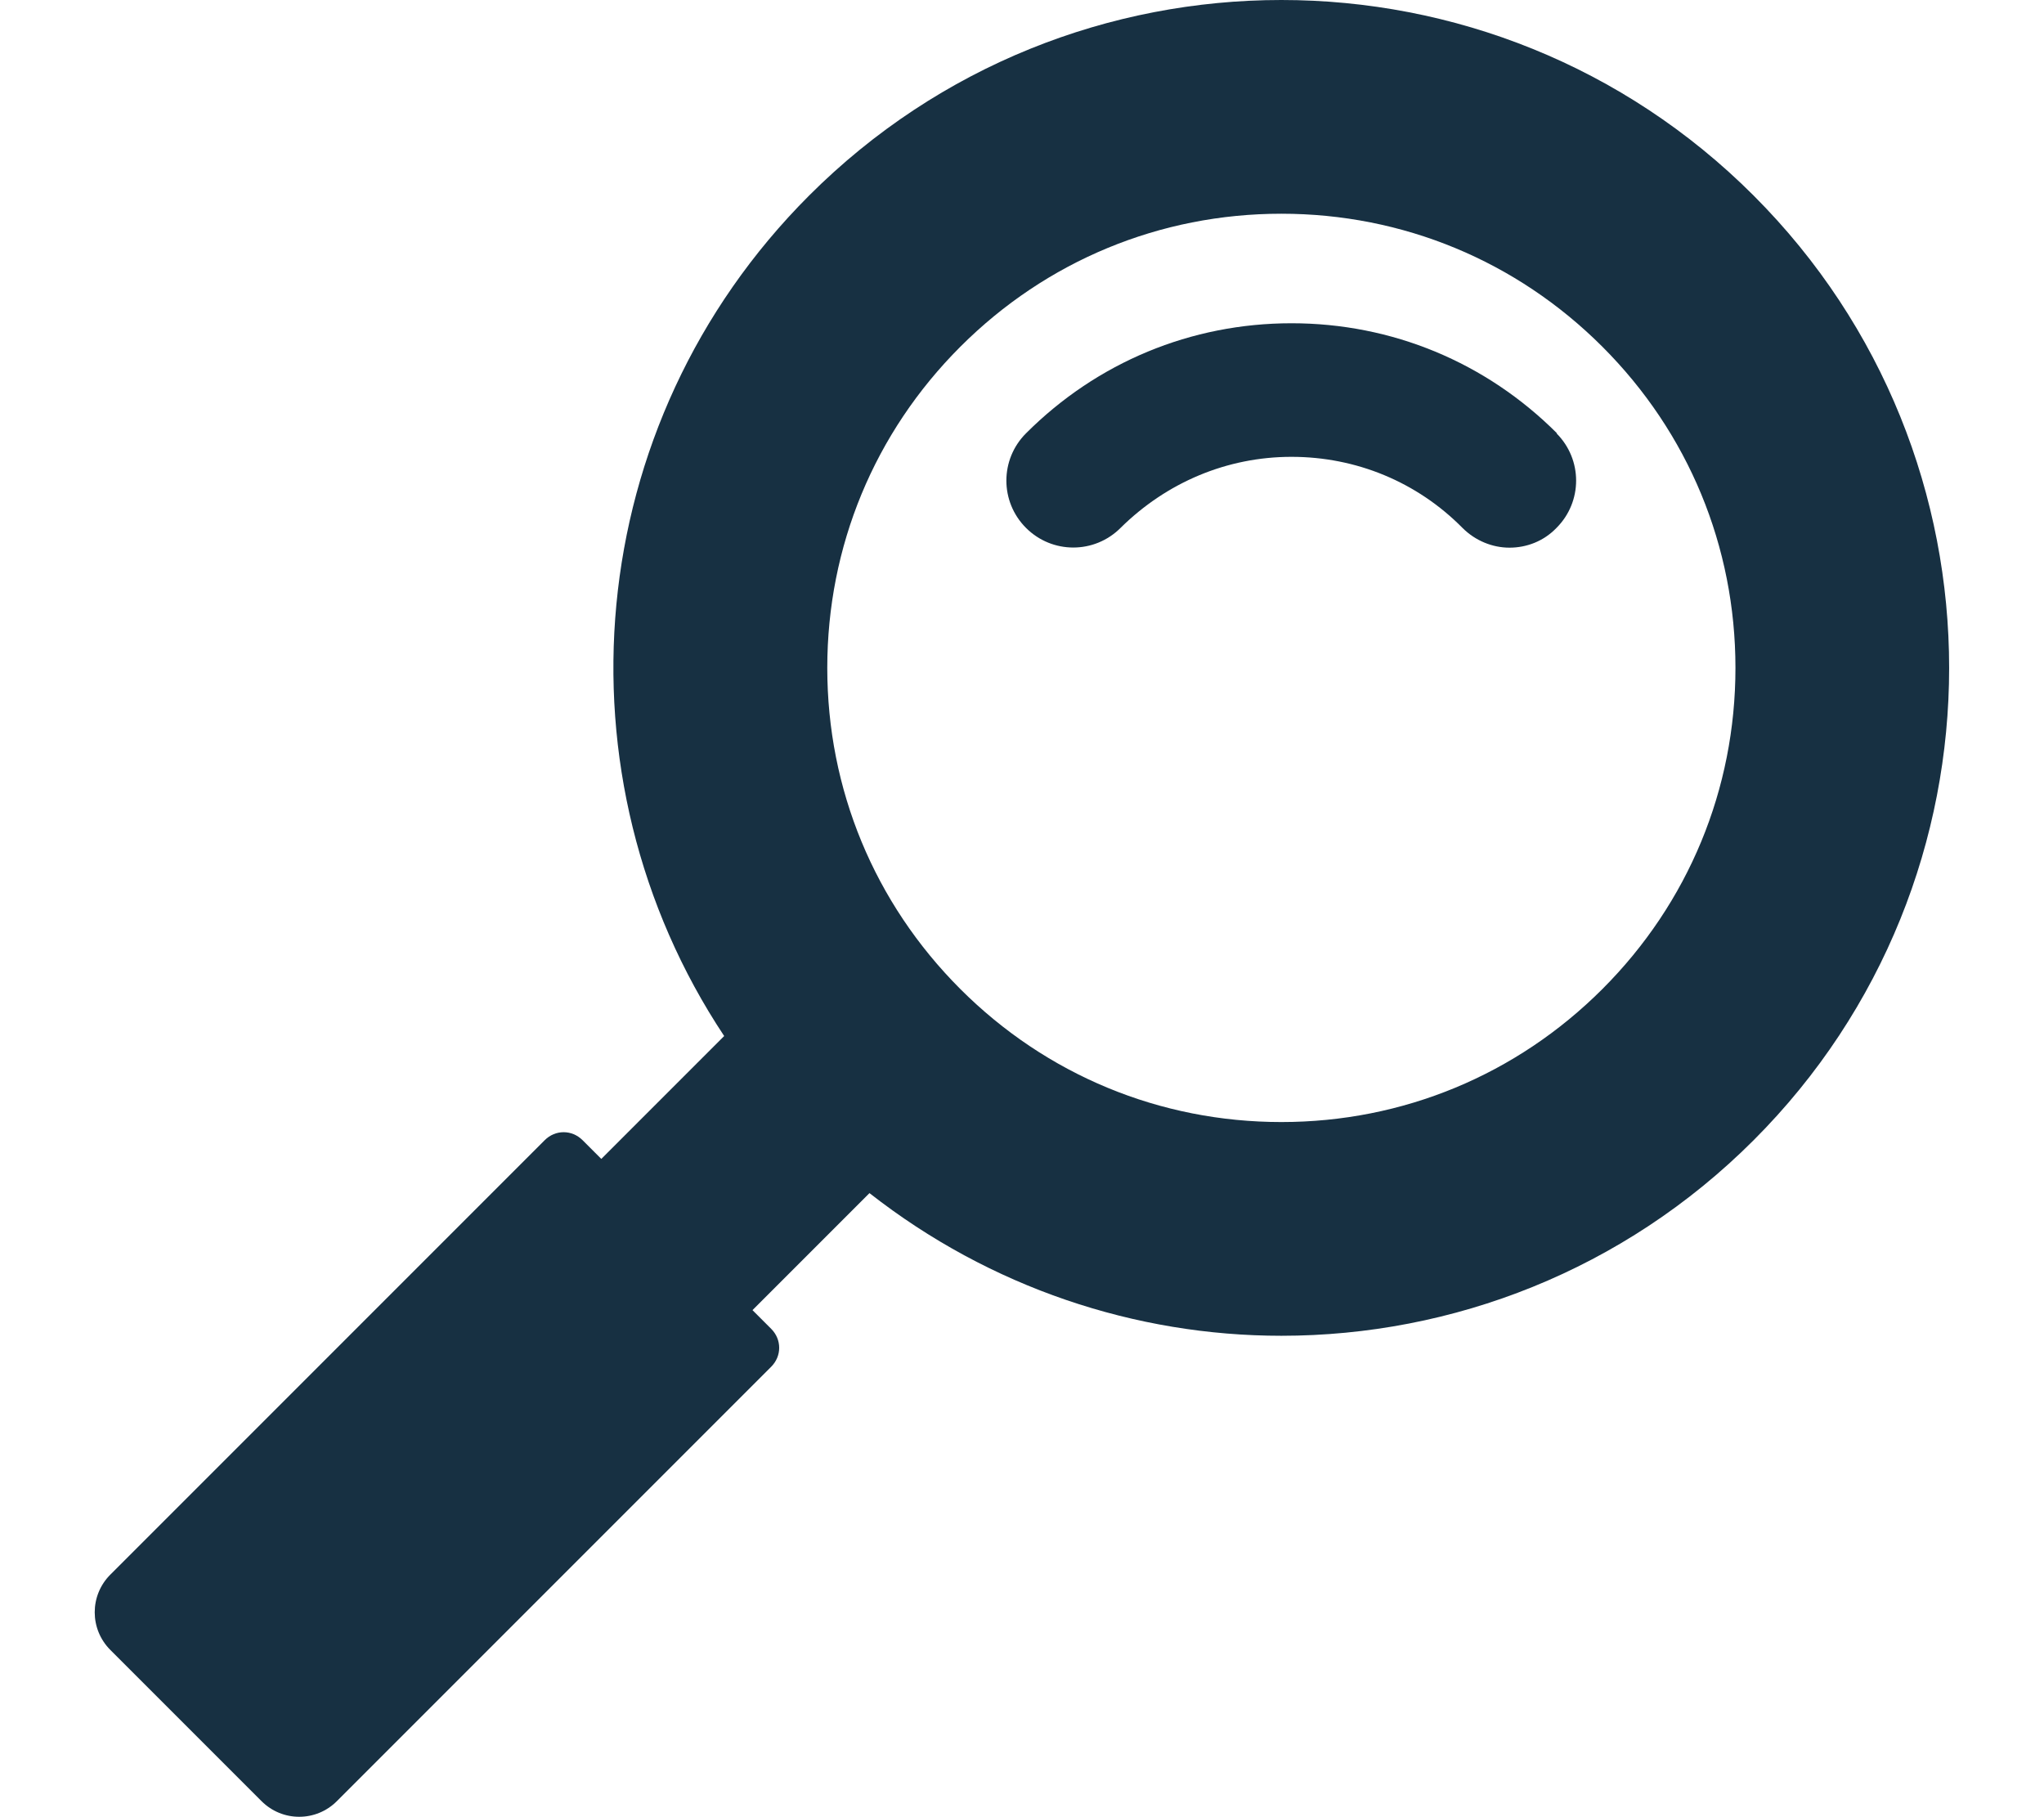
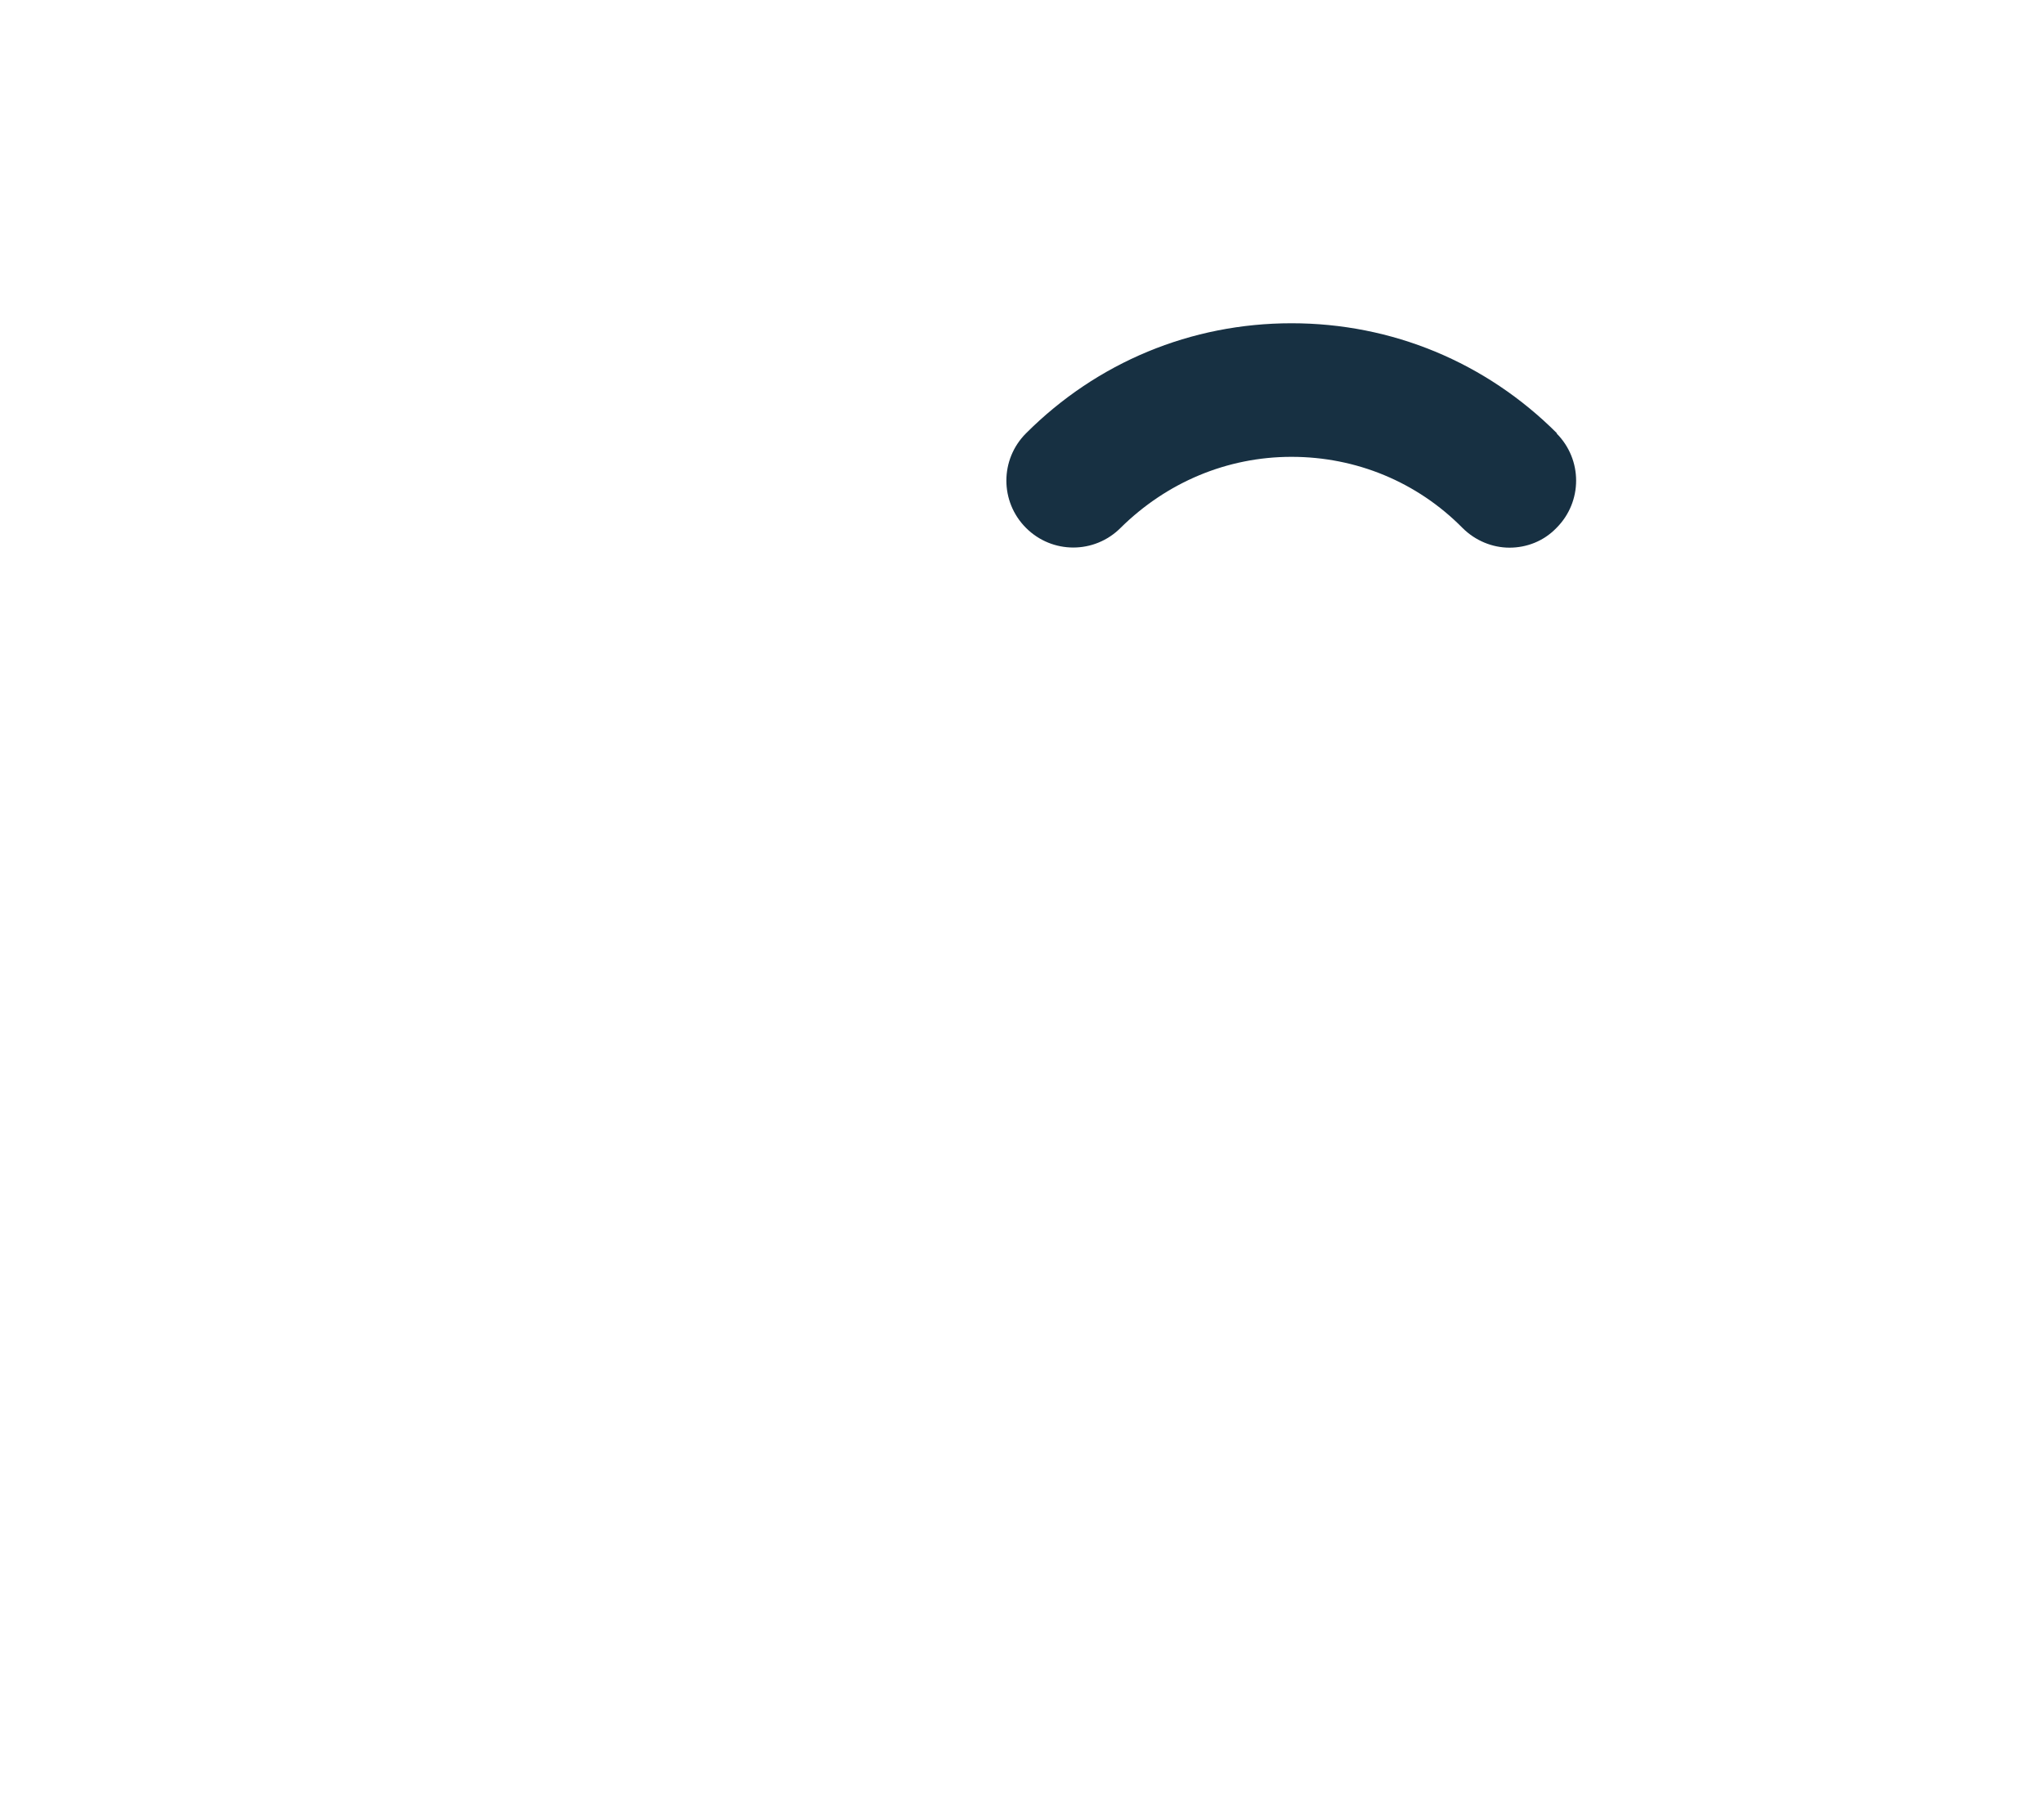
<svg xmlns="http://www.w3.org/2000/svg" viewBox="0 0 34.71 34.01" width="18" height="16">
  <g>
    <path fill="#173042" d="M27.37,8.11c-1.33-1.33-3.09-2.06-4.97-2.06s-3.64.73-4.97,2.06c-.49.49-.49,1.28,0,1.77.49.49,1.28.49,1.77,0,.86-.85,1.99-1.33,3.2-1.33s2.35.47,3.2,1.33c.24.24.56.37.88.37s.64-.12.88-.37c.49-.49.49-1.28,0-1.77Z" />
-     <path fill="#173042" d="M31.05,3.66c-2.44-2.44-5.64-3.66-8.84-3.66s-6.4,1.22-8.84,3.66c-4.28,4.28-4.81,10.88-1.59,15.73l-2.3,2.3-.35-.35c-.2-.2-.51-.2-.71,0L.29,29.47c-.39.39-.39,1.02,0,1.41l2.83,2.83c.39.39,1.02.39,1.41,0l8.13-8.13c.2-.2.2-.51,0-.71l-.35-.35,2.19-2.19c2.26,1.77,4.98,2.67,7.71,2.67,3.2,0,6.4-1.22,8.84-3.66,4.88-4.88,4.88-12.8,0-17.68ZM28.22,18.51c-1.61,1.61-3.74,2.49-6.01,2.49s-4.4-.88-6.01-2.49-2.49-3.74-2.49-6.01.88-4.4,2.49-6.01c1.61-1.61,3.74-2.49,6.01-2.49s4.4.88,6.01,2.49c1.61,1.61,2.49,3.74,2.49,6.01s-.88,4.4-2.49,6.01Z" />
  </g>
</svg>